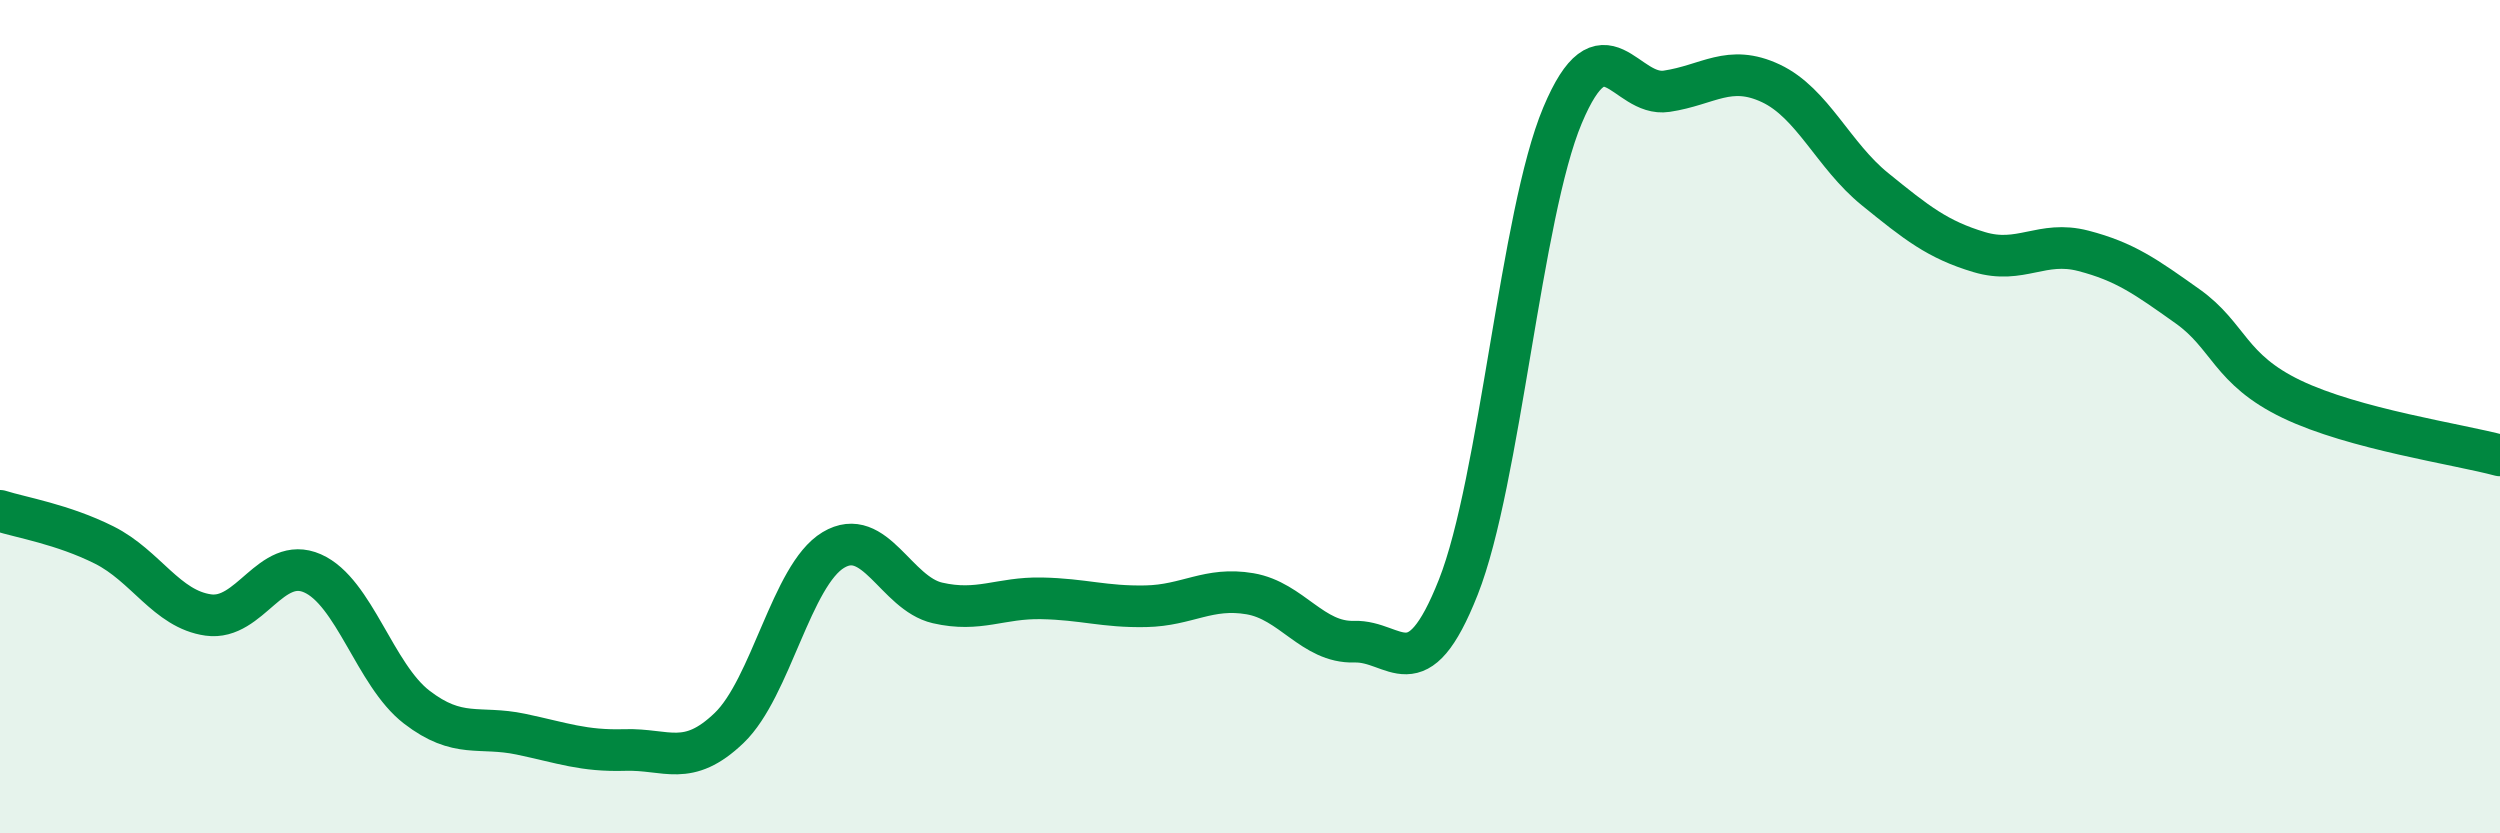
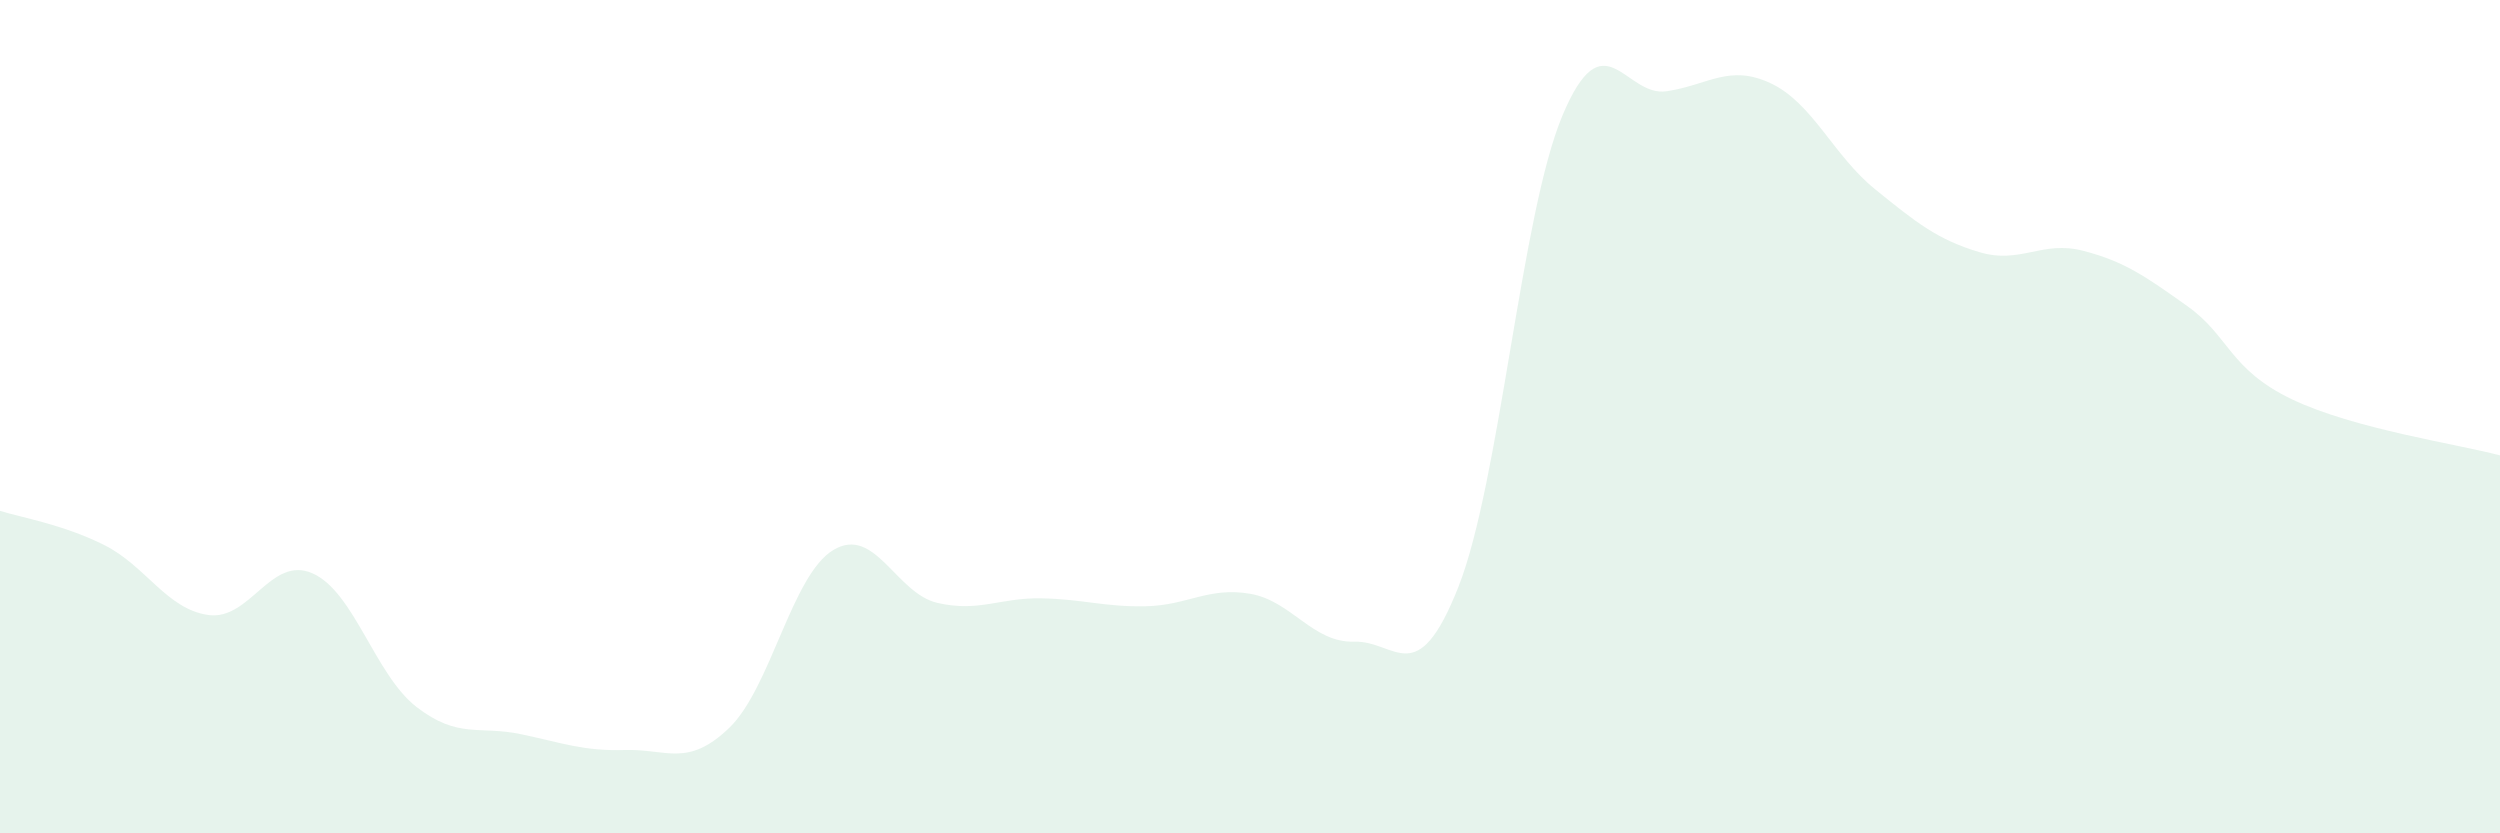
<svg xmlns="http://www.w3.org/2000/svg" width="60" height="20" viewBox="0 0 60 20">
  <path d="M 0,12.26 C 0.5,12.42 1.5,12.58 2.5,13.08 C 3.5,13.58 4,14.62 5,14.76 C 6,14.9 6.5,13.32 7.5,13.76 C 8.5,14.2 9,16.2 10,16.97 C 11,17.74 11.5,17.41 12.5,17.62 C 13.5,17.83 14,18.03 15,18 C 16,17.97 16.5,18.43 17.5,17.47 C 18.5,16.51 19,13.8 20,13.2 C 21,12.6 21.5,14.24 22.5,14.47 C 23.5,14.7 24,14.34 25,14.36 C 26,14.38 26.5,14.57 27.5,14.55 C 28.5,14.53 29,14.08 30,14.25 C 31,14.42 31.5,15.43 32.5,15.4 C 33.5,15.37 34,16.62 35,14.09 C 36,11.56 36.5,5.15 37.5,2.77 C 38.5,0.39 39,2.34 40,2.19 C 41,2.04 41.5,1.53 42.5,2 C 43.5,2.47 44,3.73 45,4.54 C 46,5.35 46.5,5.75 47.5,6.05 C 48.5,6.35 49,5.76 50,6.02 C 51,6.28 51.5,6.64 52.5,7.35 C 53.5,8.06 53.5,8.86 55,9.58 C 56.5,10.3 59,10.66 60,10.93L60 20L0 20Z" fill="#008740" opacity="0.1" stroke-linecap="round" stroke-linejoin="round" />
-   <path d="M 0,12.26 C 0.5,12.42 1.5,12.58 2.5,13.08 C 3.5,13.58 4,14.62 5,14.76 C 6,14.9 6.5,13.32 7.5,13.76 C 8.5,14.2 9,16.2 10,16.97 C 11,17.74 11.5,17.41 12.5,17.62 C 13.5,17.83 14,18.03 15,18 C 16,17.97 16.5,18.43 17.5,17.47 C 18.5,16.51 19,13.8 20,13.2 C 21,12.6 21.5,14.24 22.5,14.47 C 23.5,14.7 24,14.34 25,14.36 C 26,14.38 26.5,14.57 27.5,14.55 C 28.5,14.53 29,14.08 30,14.25 C 31,14.42 31.5,15.43 32.5,15.4 C 33.5,15.37 34,16.62 35,14.09 C 36,11.56 36.5,5.15 37.5,2.77 C 38.5,0.39 39,2.34 40,2.19 C 41,2.04 41.5,1.53 42.5,2 C 43.5,2.47 44,3.73 45,4.54 C 46,5.35 46.5,5.75 47.5,6.05 C 48.5,6.35 49,5.76 50,6.02 C 51,6.28 51.5,6.64 52.5,7.35 C 53.5,8.06 53.5,8.86 55,9.58 C 56.5,10.3 59,10.66 60,10.93" stroke="#008740" stroke-width="1" fill="none" stroke-linecap="round" stroke-linejoin="round" />
</svg>